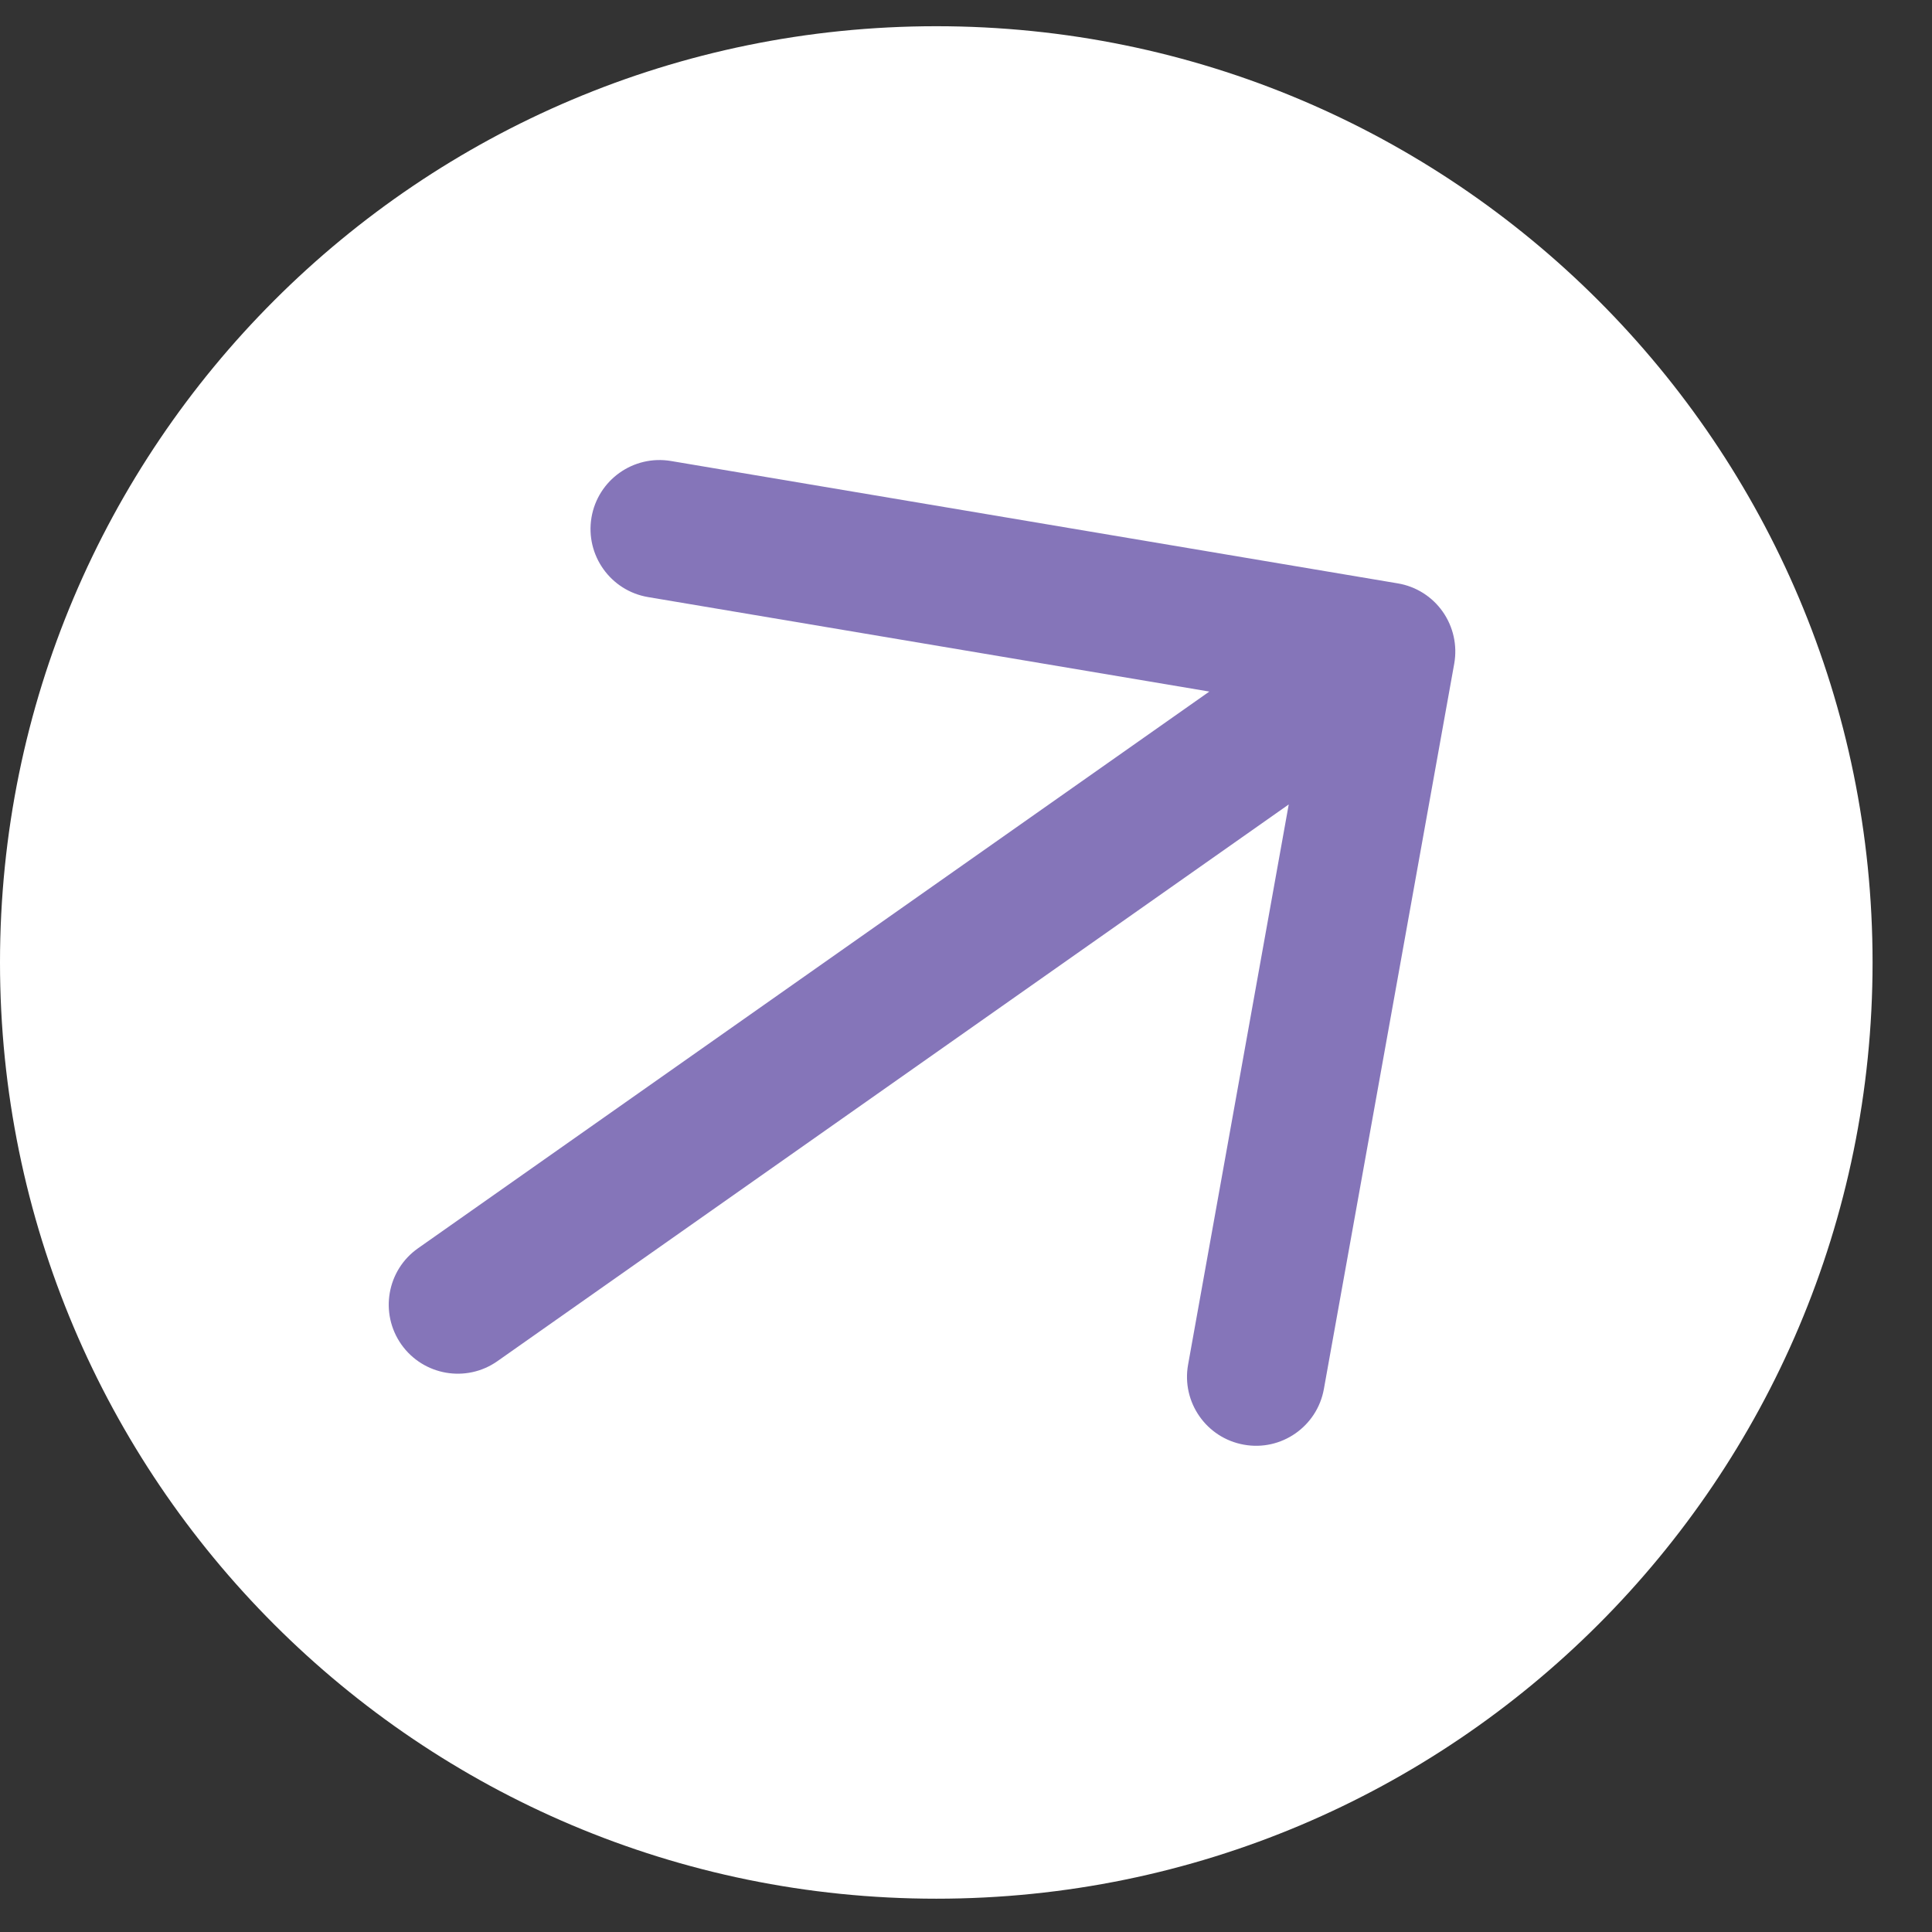
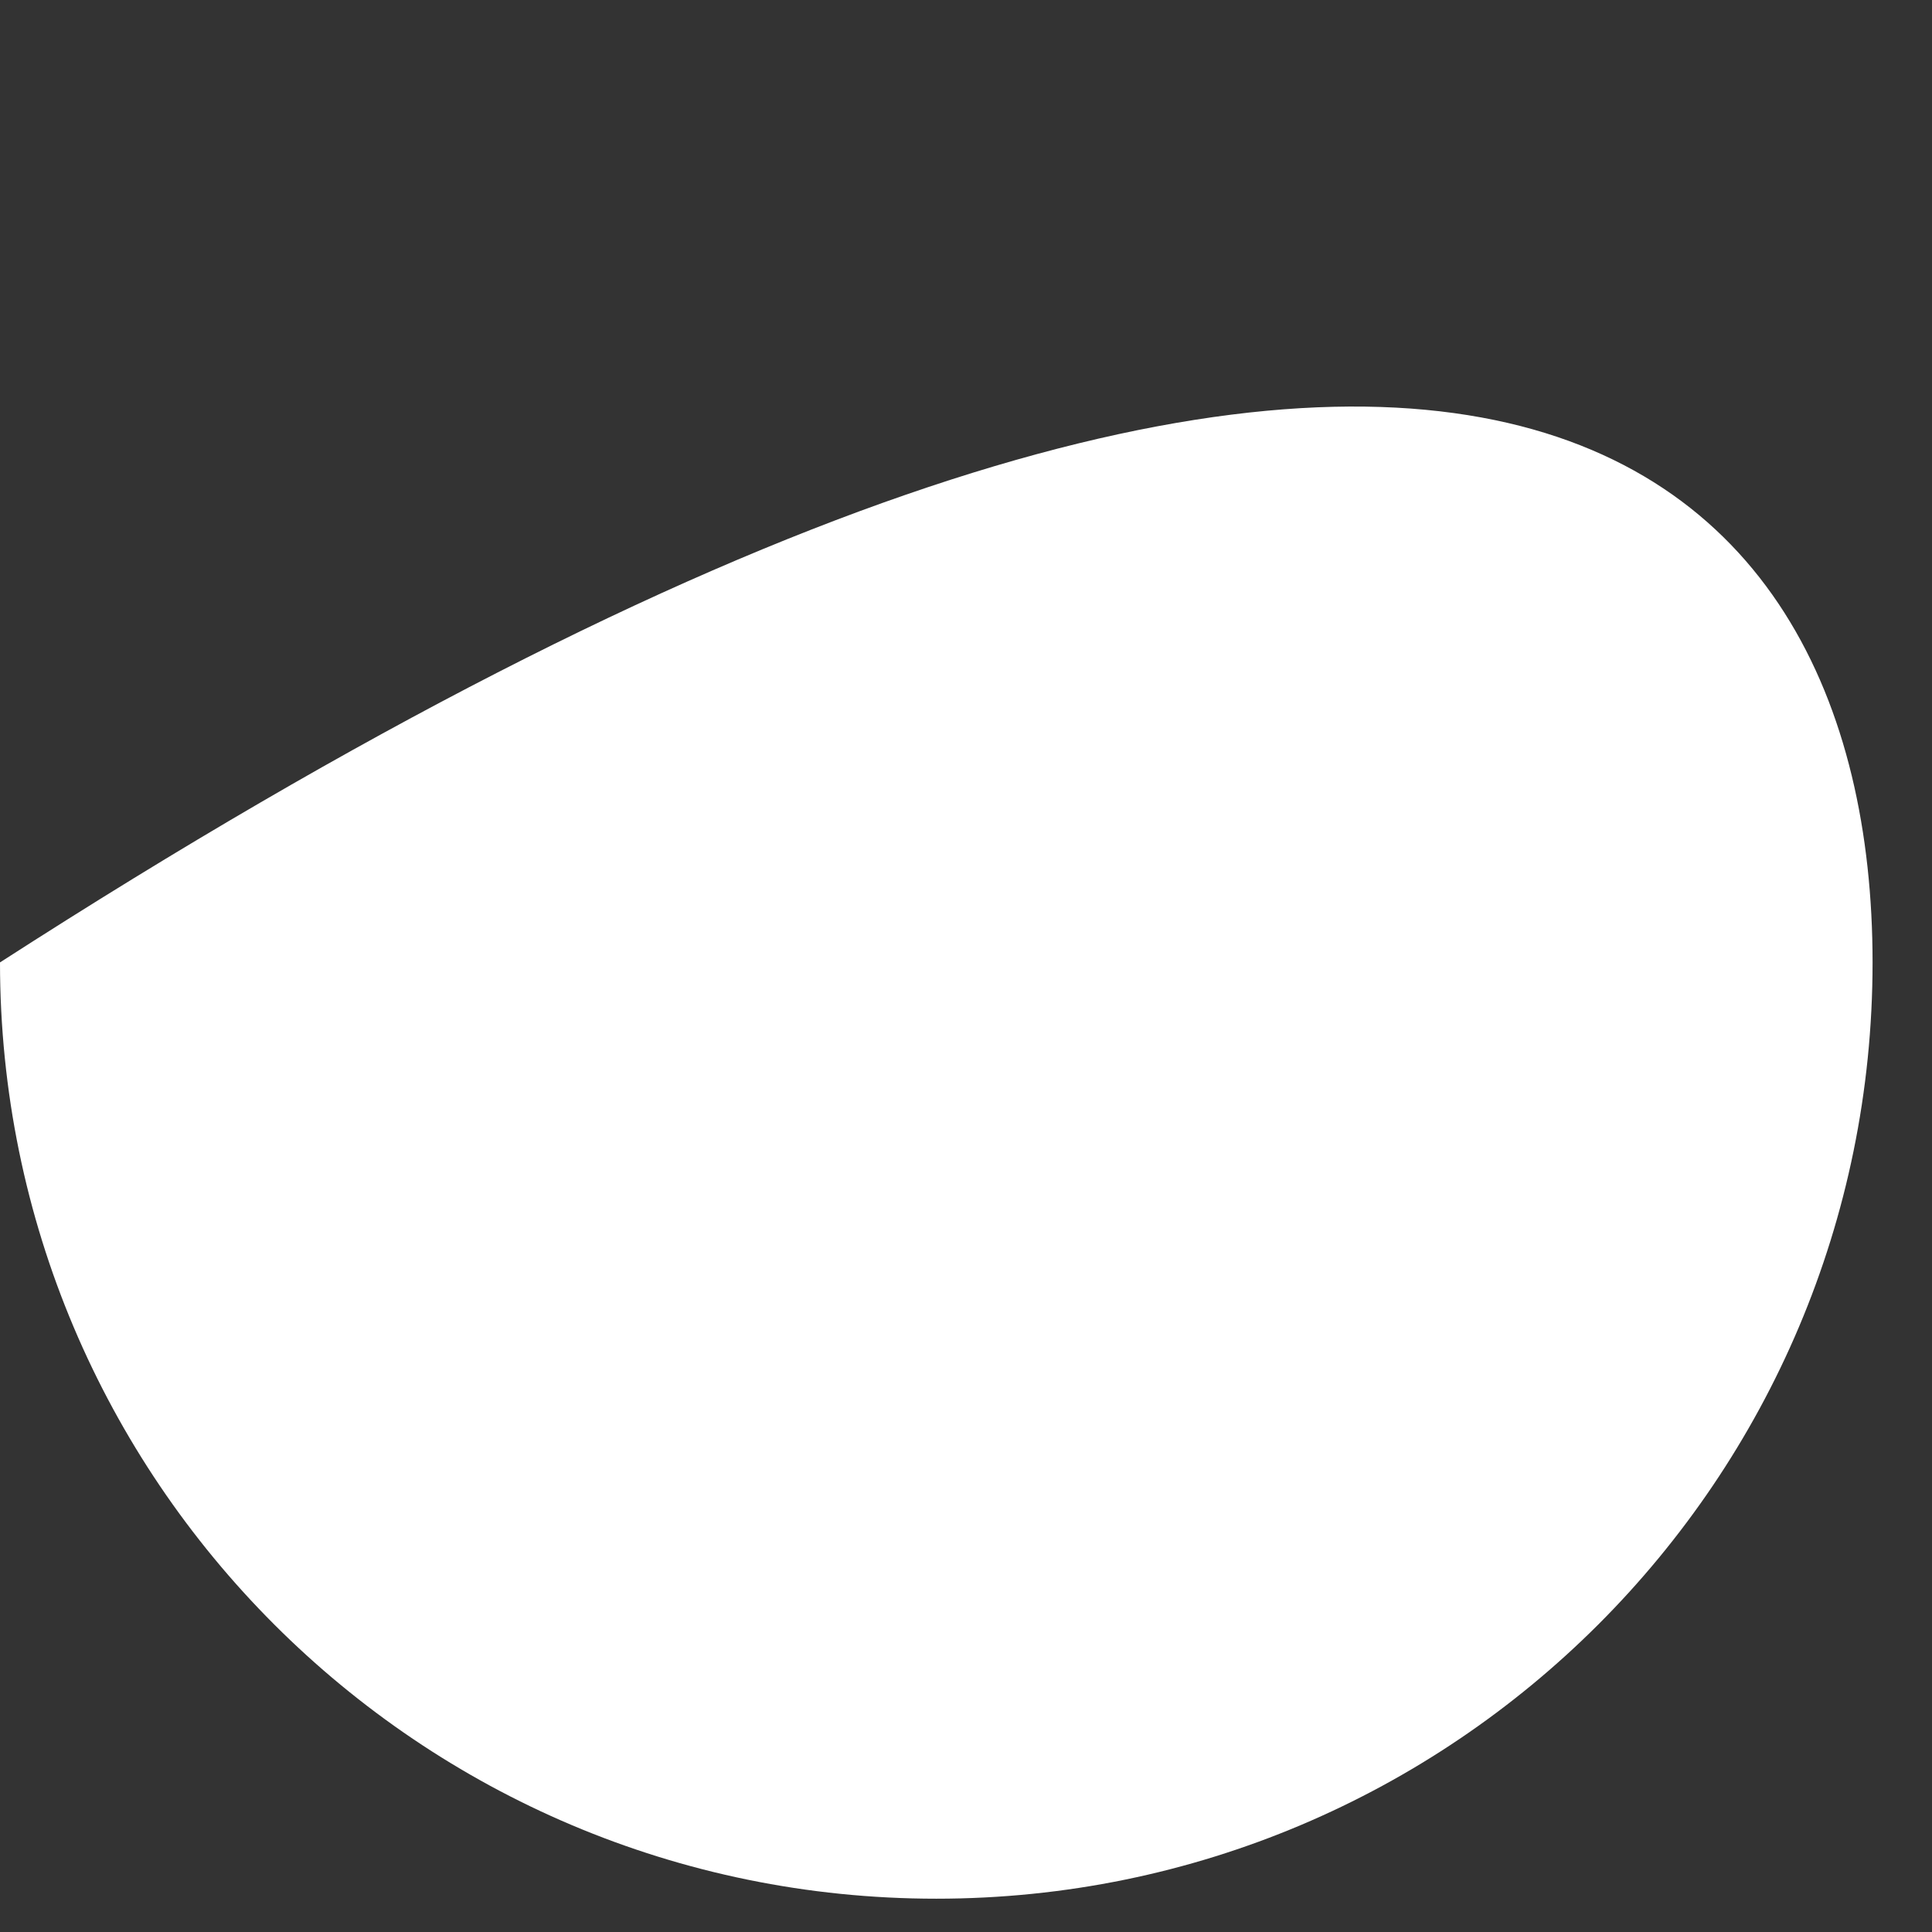
<svg xmlns="http://www.w3.org/2000/svg" width="21" height="21" viewBox="0 0 21 21" fill="none">
  <rect x="0" y="0" width="21" height="21" fill="#333333" stroke="none" />
-   <path d="M20.354 10.461C20.354 16.082 15.797 20.638 10.177 20.638C4.556 20.638 0 16.082 0 10.461C0 4.841 4.556 0.285 10.177 0.285C15.797 0.285 20.354 4.841 20.354 10.461Z" fill="white" />
-   <path fill-rule="evenodd" clip-rule="evenodd" d="M6.429 5.626C6.498 5.217 6.885 4.942 7.294 5.011L15.193 6.341C15.391 6.374 15.567 6.485 15.682 6.649C15.797 6.813 15.842 7.016 15.807 7.213L14.39 15.098C14.317 15.505 13.927 15.777 13.52 15.703C13.112 15.63 12.841 15.24 12.914 14.833L14.008 8.744L5.407 14.795C5.069 15.033 4.601 14.952 4.362 14.613C4.124 14.274 4.205 13.806 4.544 13.568L13.145 7.517L7.044 6.49C6.636 6.421 6.361 6.034 6.429 5.626Z" fill="#8575B9" />
+   <path d="M20.354 10.461C20.354 16.082 15.797 20.638 10.177 20.638C4.556 20.638 0 16.082 0 10.461C15.797 0.285 20.354 4.841 20.354 10.461Z" fill="white" />
</svg>